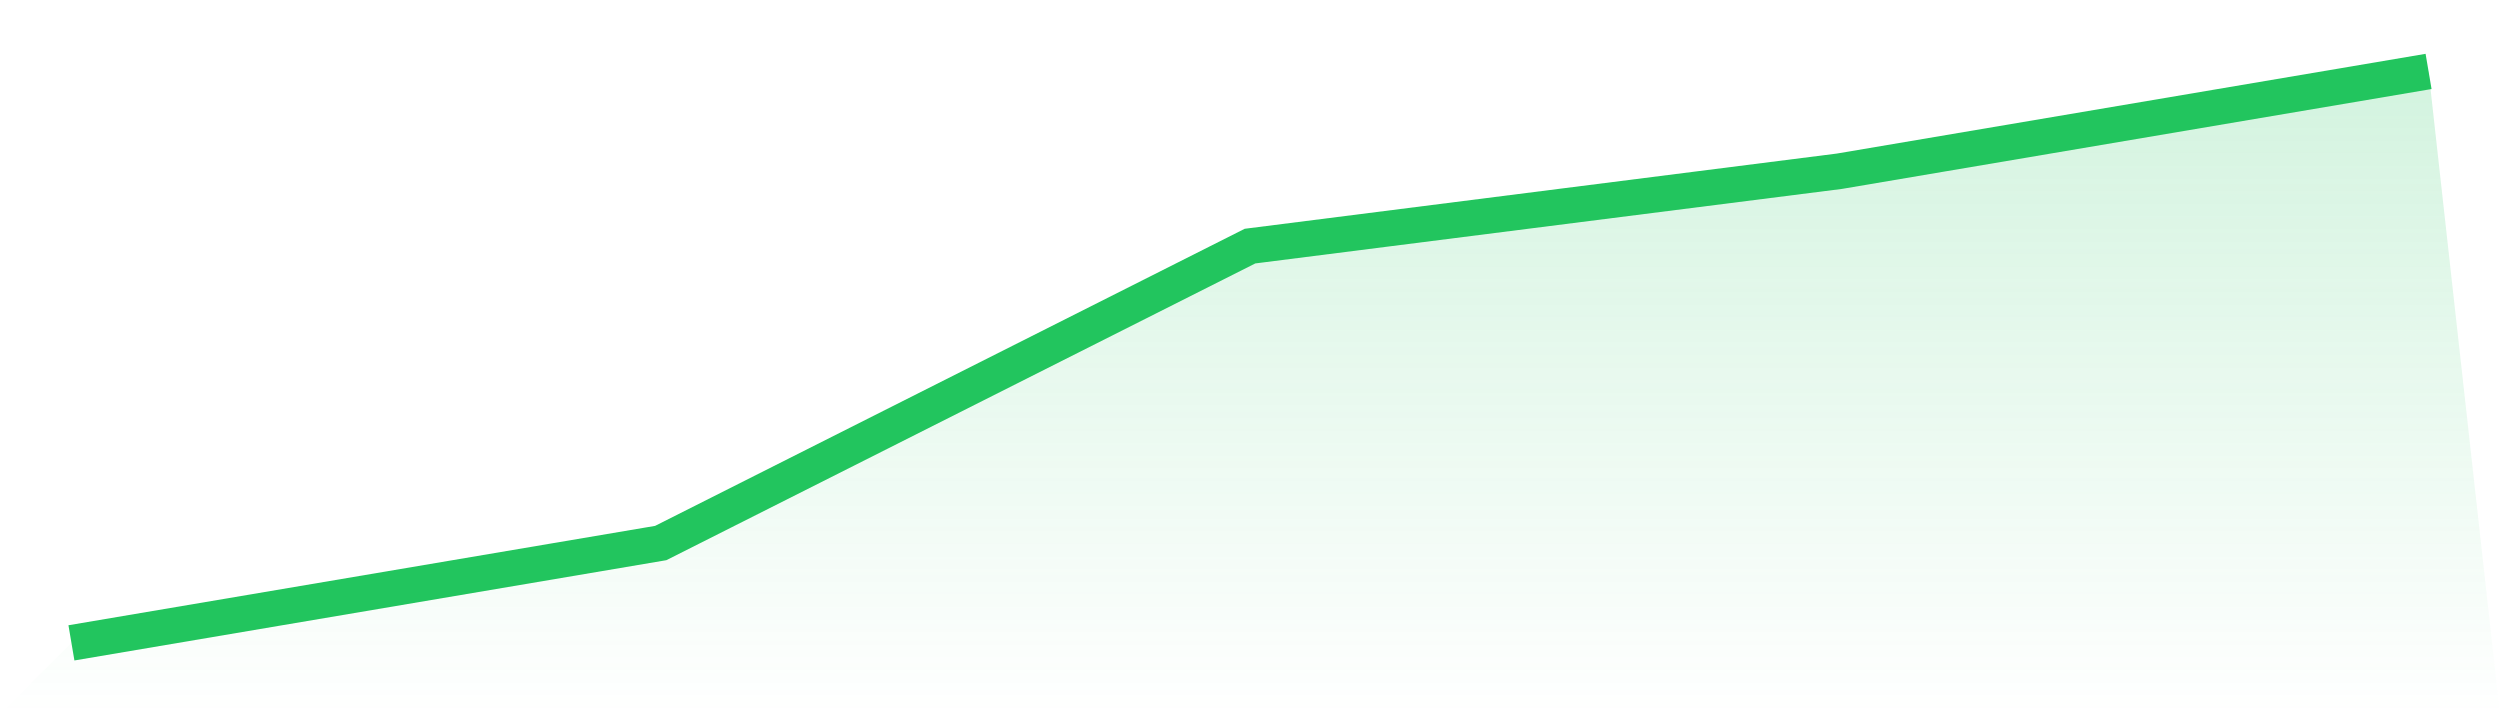
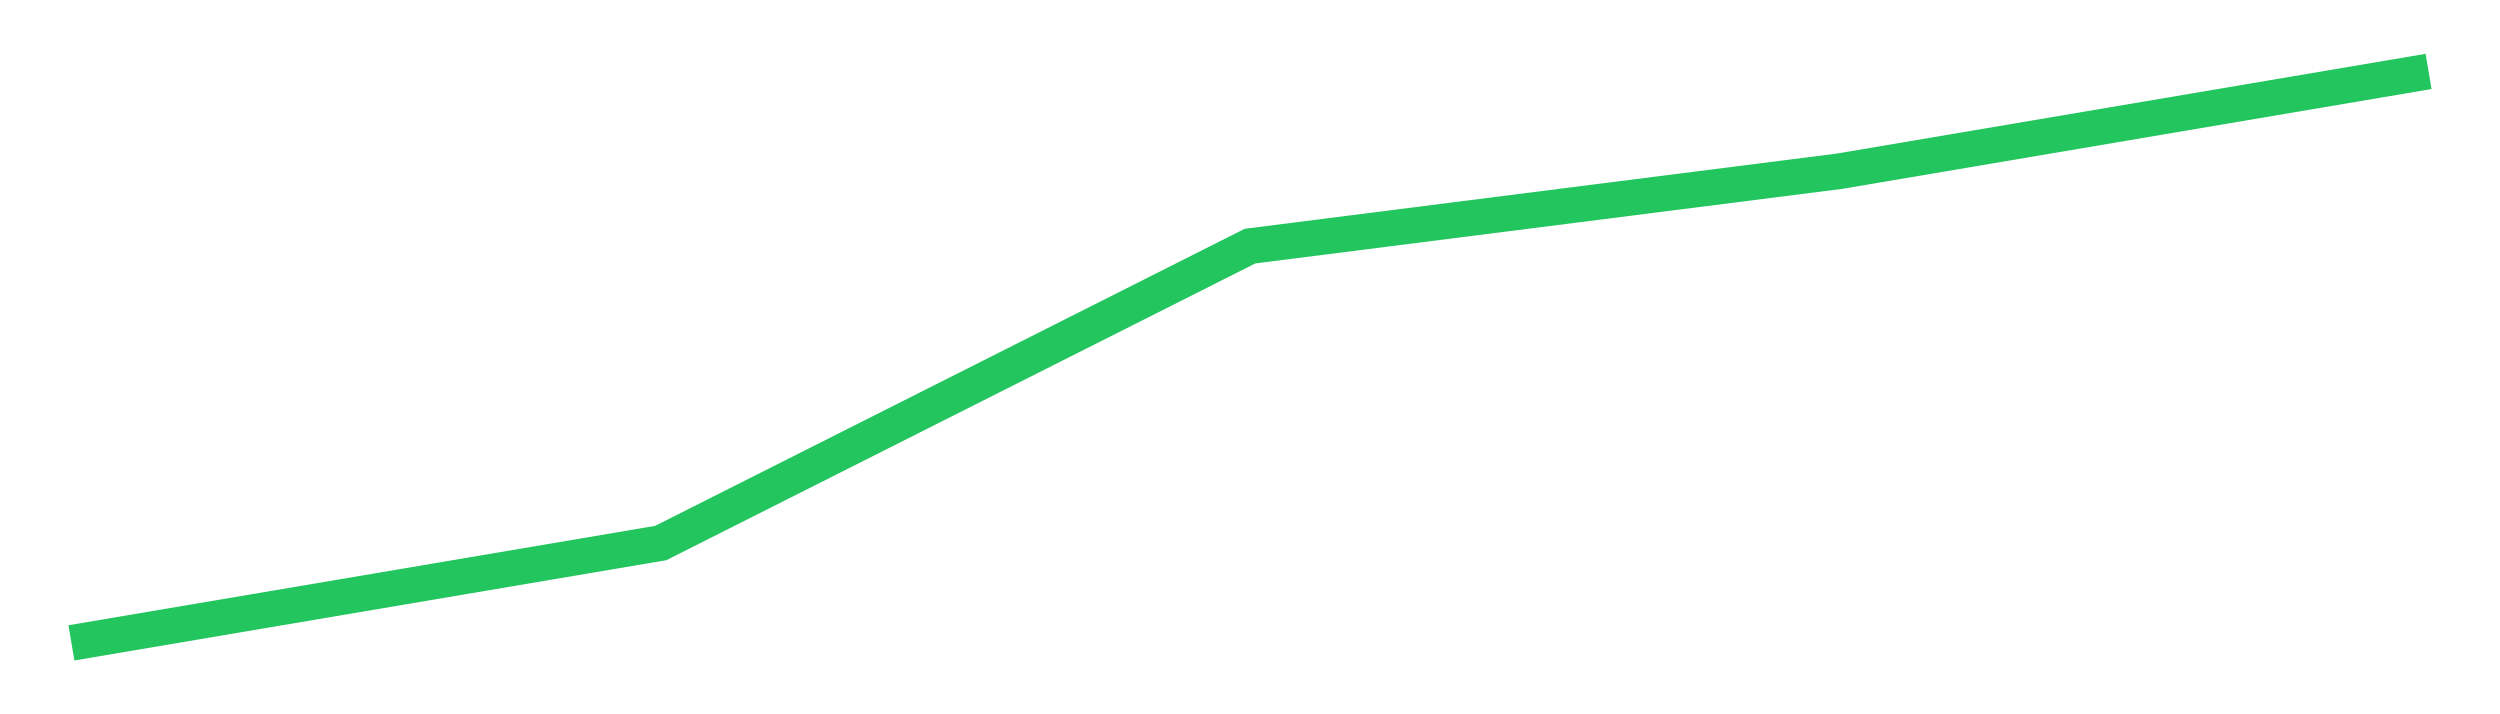
<svg xmlns="http://www.w3.org/2000/svg" viewBox="0 0 140 40">
  <defs>
    <linearGradient id="gradient" x1="0" x2="0" y1="0" y2="1">
      <stop offset="0%" stop-color="#22c55e" stop-opacity="0.2" />
      <stop offset="100%" stop-color="#22c55e" stop-opacity="0" />
    </linearGradient>
  </defs>
-   <path d="M4,36 L4,36 L37,30.41 L70,13.782 L103,9.59 L136,4 L140,40 L0,40 z" fill="url(#gradient)" />
  <path d="M4,36 L4,36 L37,30.41 L70,13.782 L103,9.59 L136,4" fill="none" stroke="#22c55e" stroke-width="2" />
</svg>